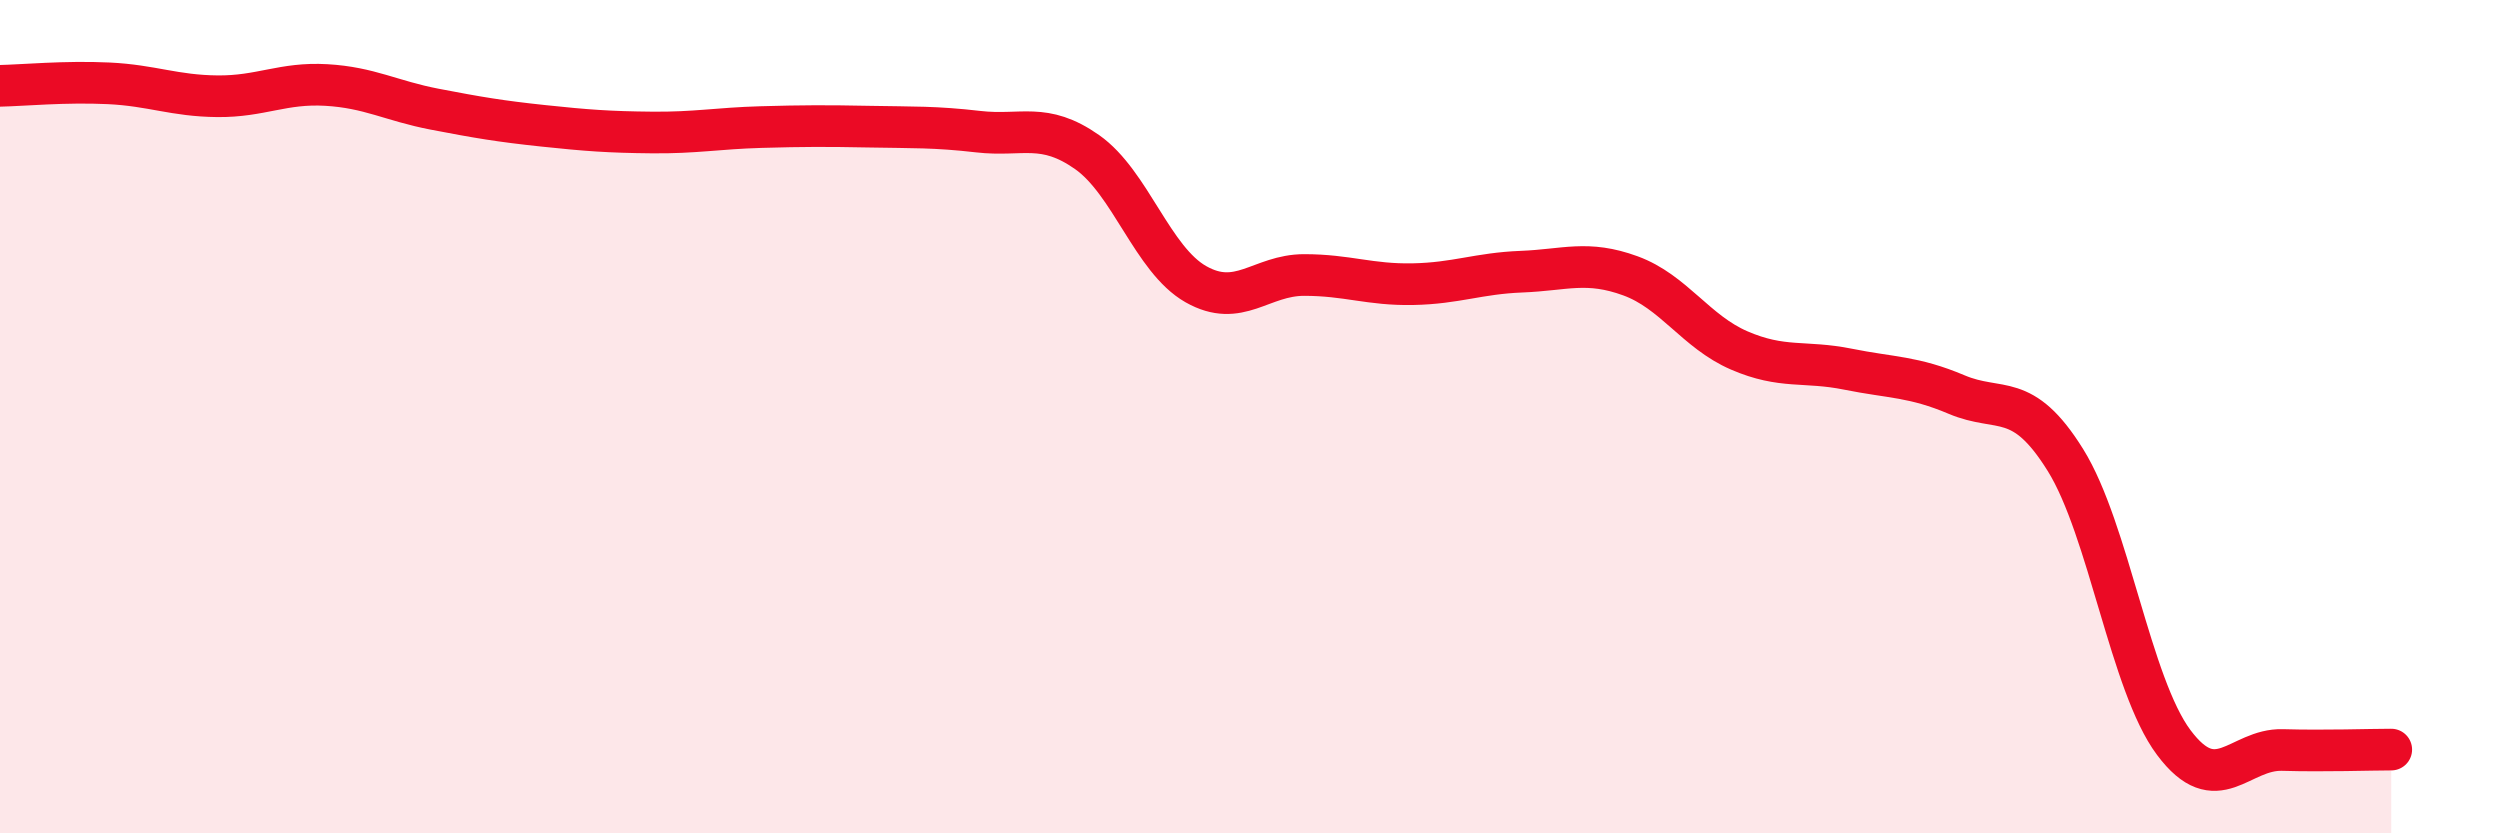
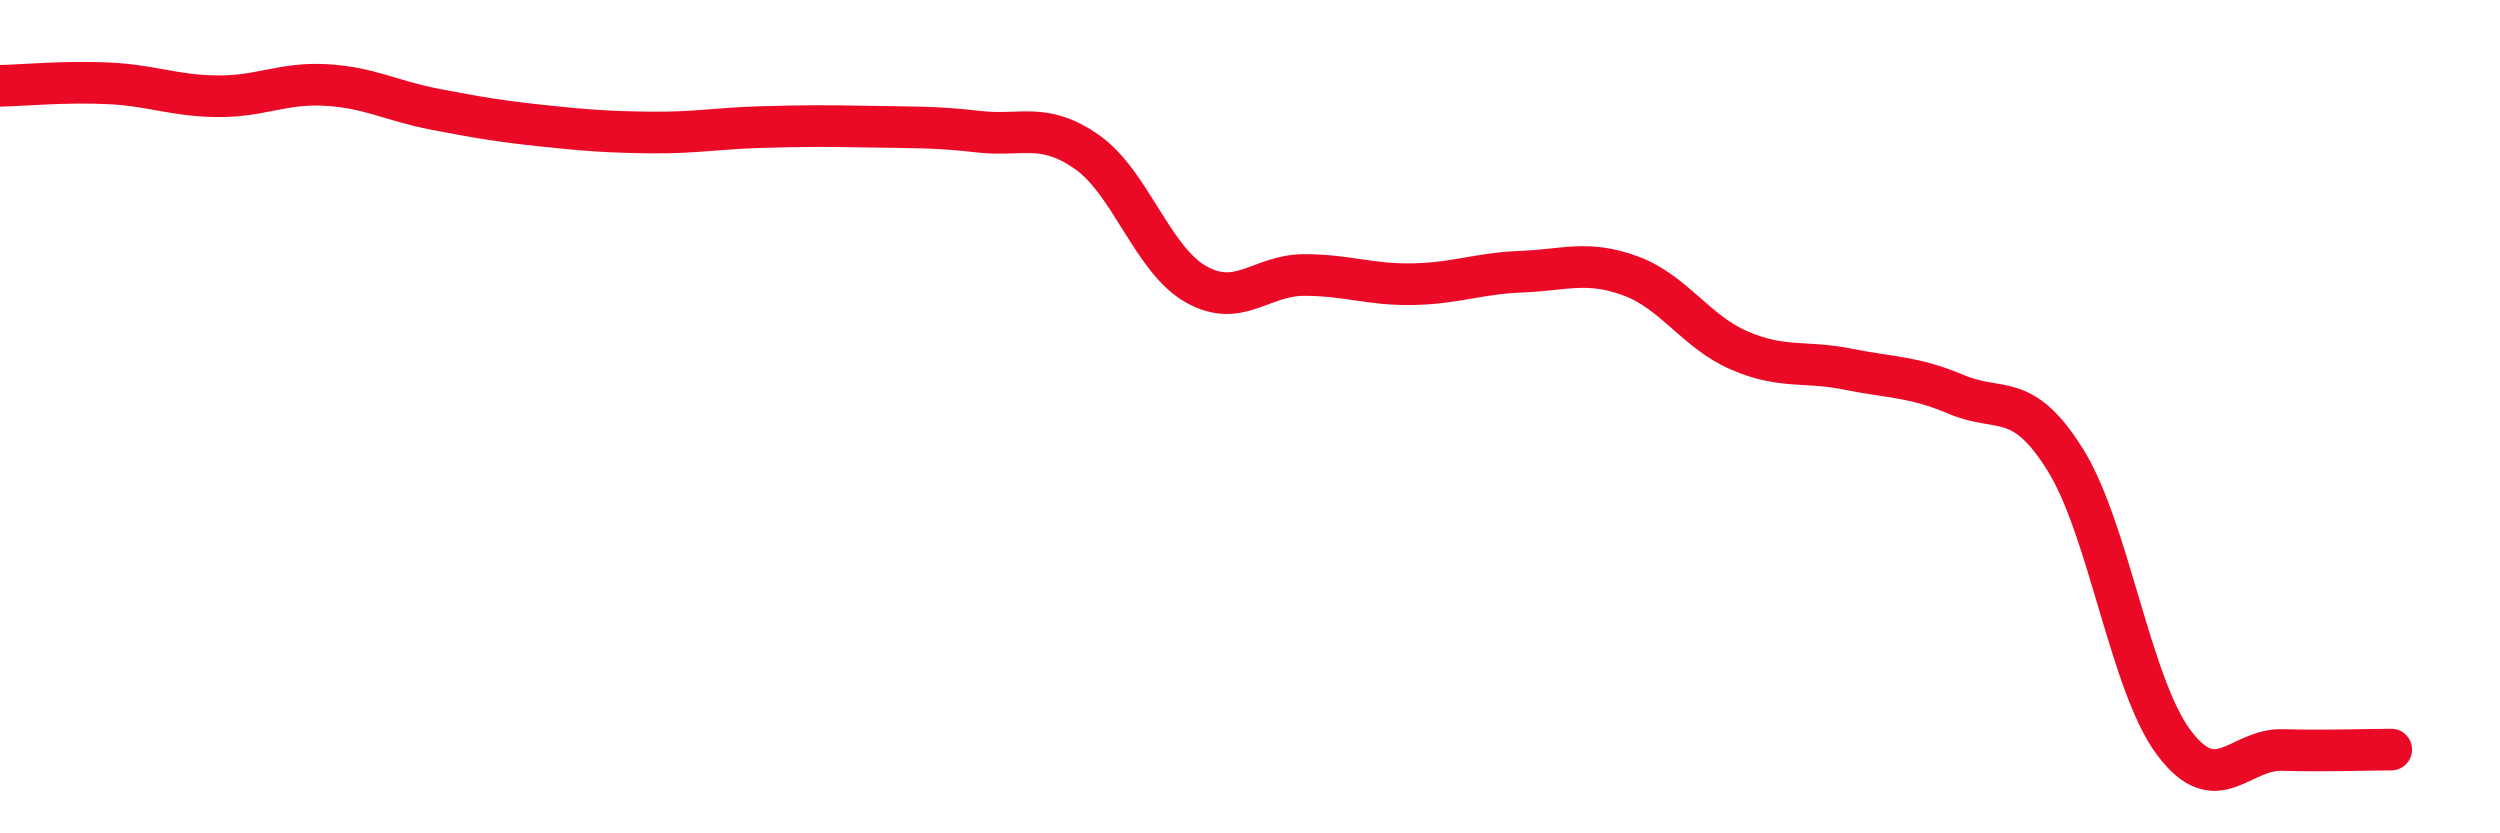
<svg xmlns="http://www.w3.org/2000/svg" width="60" height="20" viewBox="0 0 60 20">
-   <path d="M 0,2.06 C 0.52,2.05 1.57,1.95 2.61,2 C 3.65,2.05 4.18,2.3 5.22,2.31 C 6.26,2.32 6.79,1.98 7.83,2.04 C 8.87,2.1 9.39,2.42 10.43,2.62 C 11.47,2.82 12,2.91 13.04,3.02 C 14.08,3.13 14.61,3.17 15.65,3.18 C 16.69,3.19 17.22,3.08 18.26,3.05 C 19.3,3.02 19.83,3.02 20.87,3.04 C 21.91,3.06 22.44,3.04 23.48,3.16 C 24.52,3.28 25.05,2.92 26.09,3.65 C 27.13,4.38 27.66,6.23 28.7,6.82 C 29.74,7.41 30.26,6.6 31.3,6.6 C 32.34,6.6 32.87,6.84 33.91,6.82 C 34.95,6.8 35.48,6.56 36.52,6.52 C 37.56,6.48 38.09,6.24 39.13,6.62 C 40.17,7 40.7,7.96 41.74,8.41 C 42.78,8.86 43.31,8.65 44.35,8.86 C 45.39,9.07 45.92,9.03 46.96,9.47 C 48,9.91 48.53,9.37 49.57,11.04 C 50.61,12.71 51.13,16.43 52.17,17.82 C 53.21,19.21 53.74,17.97 54.78,18 C 55.82,18.03 56.87,17.99 57.39,17.99L57.39 20L0 20Z" fill="#EB0A25" opacity="0.1" stroke-linecap="round" stroke-linejoin="round" />
  <path d="M 0,2.06 C 0.52,2.05 1.57,1.95 2.61,2 C 3.65,2.05 4.18,2.3 5.22,2.31 C 6.26,2.32 6.79,1.98 7.83,2.04 C 8.87,2.1 9.39,2.42 10.43,2.62 C 11.47,2.82 12,2.91 13.04,3.02 C 14.08,3.13 14.61,3.17 15.65,3.18 C 16.69,3.19 17.22,3.08 18.26,3.05 C 19.3,3.02 19.83,3.02 20.87,3.04 C 21.91,3.06 22.44,3.04 23.48,3.16 C 24.52,3.28 25.05,2.92 26.09,3.65 C 27.13,4.38 27.66,6.23 28.7,6.82 C 29.74,7.41 30.26,6.6 31.3,6.6 C 32.34,6.6 32.87,6.84 33.91,6.82 C 34.95,6.8 35.48,6.56 36.52,6.52 C 37.56,6.48 38.09,6.24 39.13,6.62 C 40.17,7 40.7,7.96 41.74,8.41 C 42.78,8.86 43.31,8.65 44.35,8.86 C 45.39,9.07 45.92,9.03 46.96,9.47 C 48,9.91 48.53,9.37 49.57,11.04 C 50.61,12.71 51.13,16.43 52.17,17.82 C 53.21,19.21 53.74,17.97 54.78,18 C 55.82,18.03 56.87,17.99 57.39,17.99" stroke="#EB0A25" stroke-width="1" fill="none" stroke-linecap="round" stroke-linejoin="round" />
</svg>